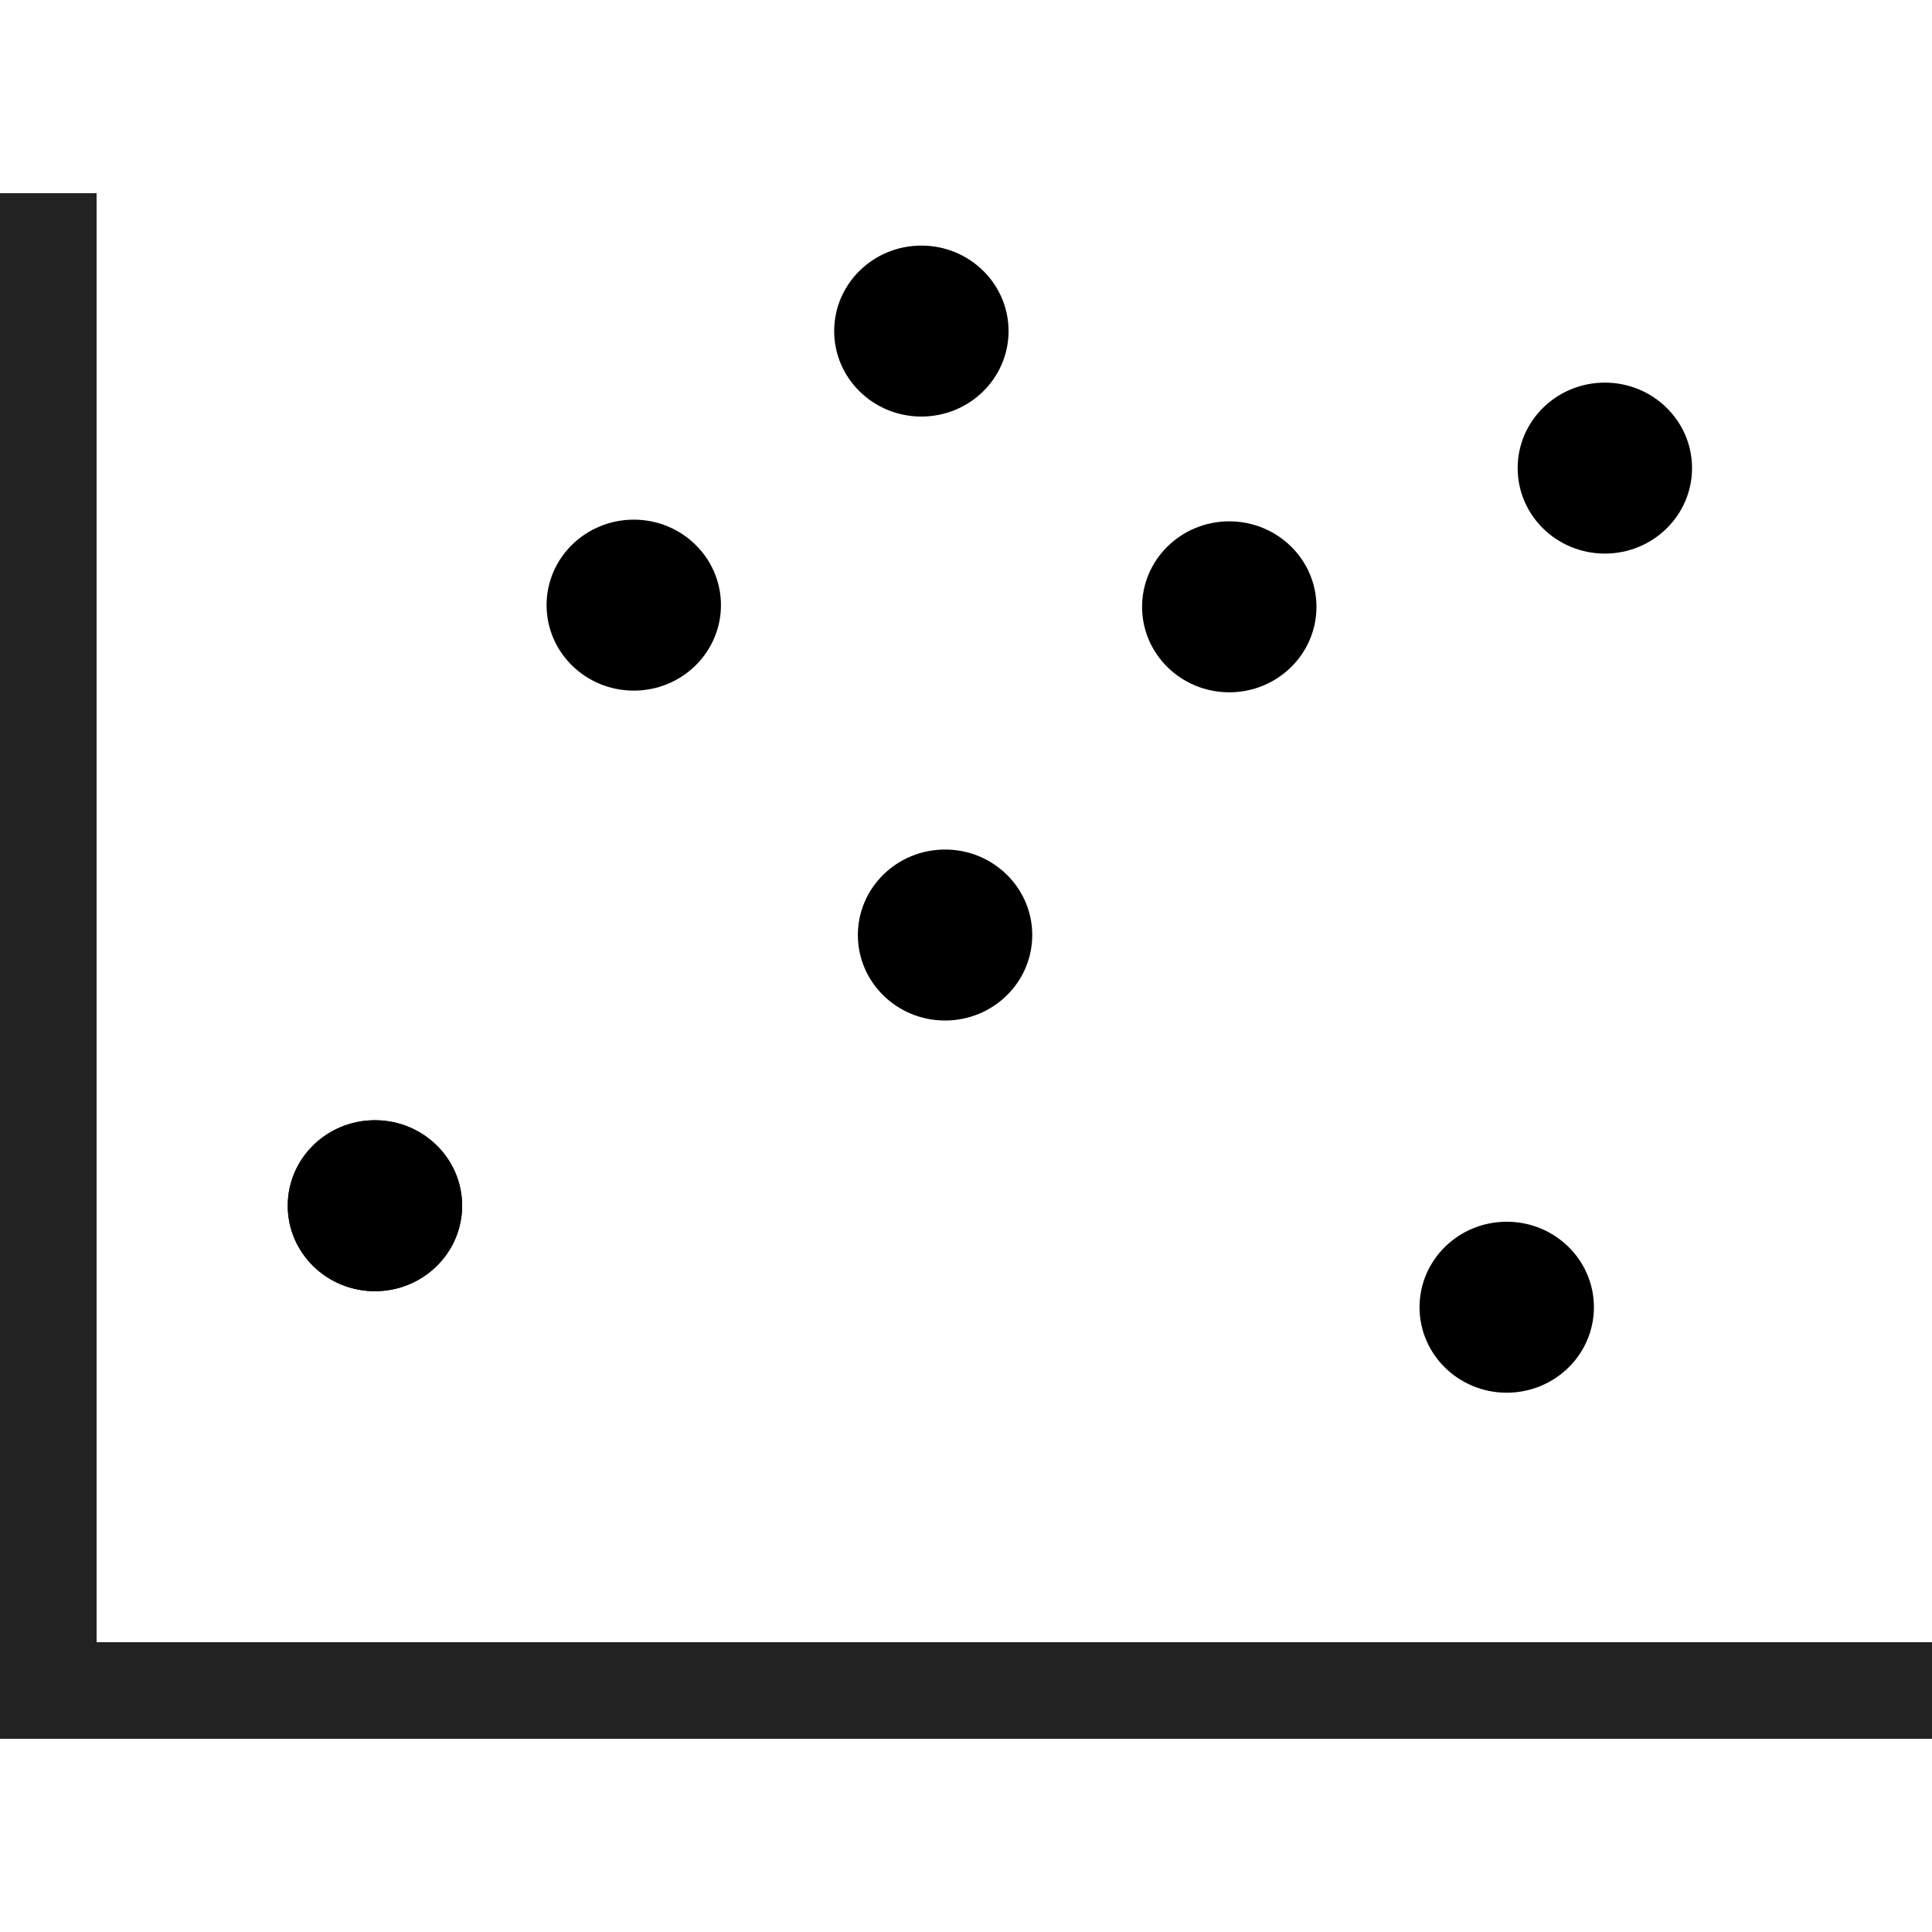
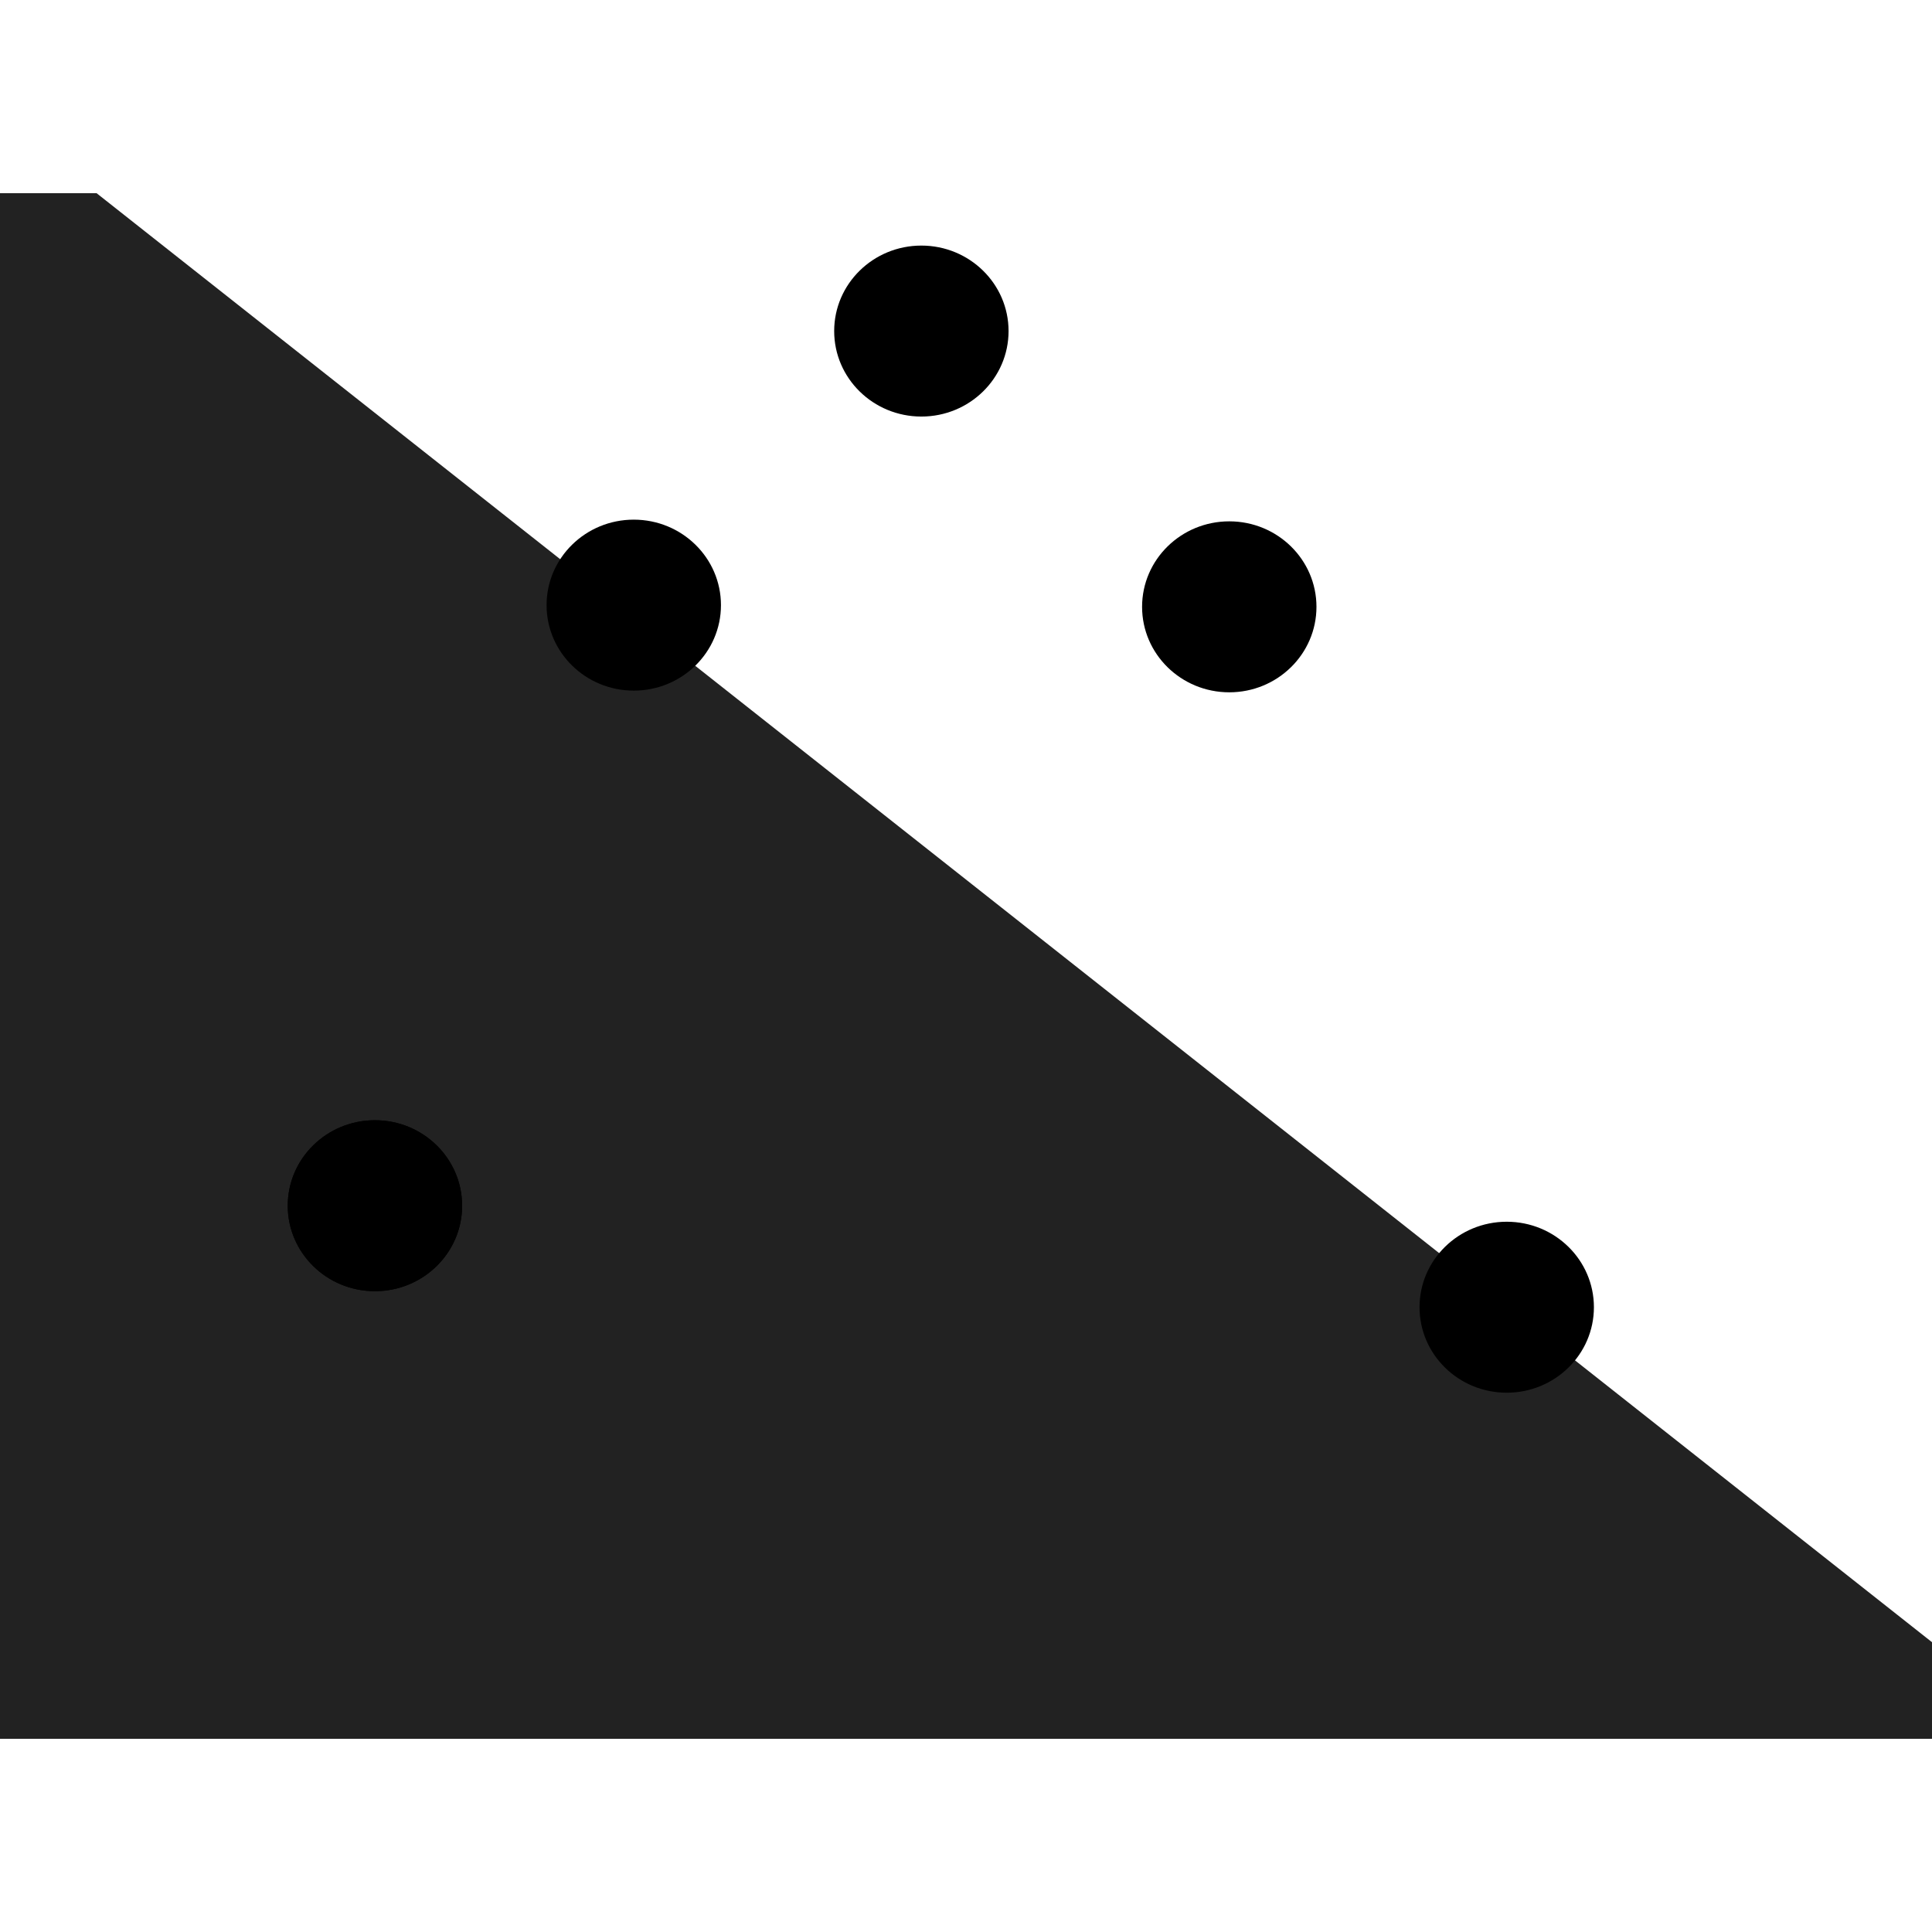
<svg xmlns="http://www.w3.org/2000/svg" width="100%" height="100%" viewBox="0 0 800 800" version="1.1" xml:space="preserve" style="fill-rule:evenodd;clip-rule:evenodd;stroke-linejoin:round;stroke-miterlimit:2;">
  <g id="layer1">
-     <path d="M0,80L0,720L800,720L800,680L40,680L40,80L0,80Z" style="fill:rgb(34,34,34);fill-rule:nonzero;" />
+     <path d="M0,80L0,720L800,720L800,680L40,80L0,80Z" style="fill:rgb(34,34,34);fill-rule:nonzero;" />
    <g transform="matrix(0.665,0,0,0.652,39.953,270.204)">
      <circle cx="173.38" cy="351.313" r="54.291" />
    </g>
    <g transform="matrix(0.665,0,0,0.652,147.133,21.517)">
      <circle cx="173.38" cy="351.313" r="54.291" />
    </g>
    <g transform="matrix(0.665,0,0,0.652,276.03,158.12)">
-       <circle cx="173.38" cy="351.313" r="54.291" />
-     </g>
+       </g>
    <g transform="matrix(0.665,0,0,0.652,393.718,22.218)">
      <circle cx="173.38" cy="351.313" r="54.291" />
    </g>
    <g transform="matrix(0.665,0,0,0.652,508.604,312.235)">
      <circle cx="173.38" cy="351.313" r="54.291" />
    </g>
    <g transform="matrix(0.665,0,0,0.652,549.235,-35.225)">
-       <circle cx="173.38" cy="351.313" r="54.291" />
-     </g>
+       </g>
    <g transform="matrix(0.665,0,0,0.652,266.222,-91.968)">
      <circle cx="173.38" cy="351.313" r="54.291" />
    </g>
    <g transform="matrix(0.665,0,0,0.652,39.953,270.204)">
      <circle cx="173.38" cy="351.313" r="54.291" />
    </g>
  </g>
</svg>